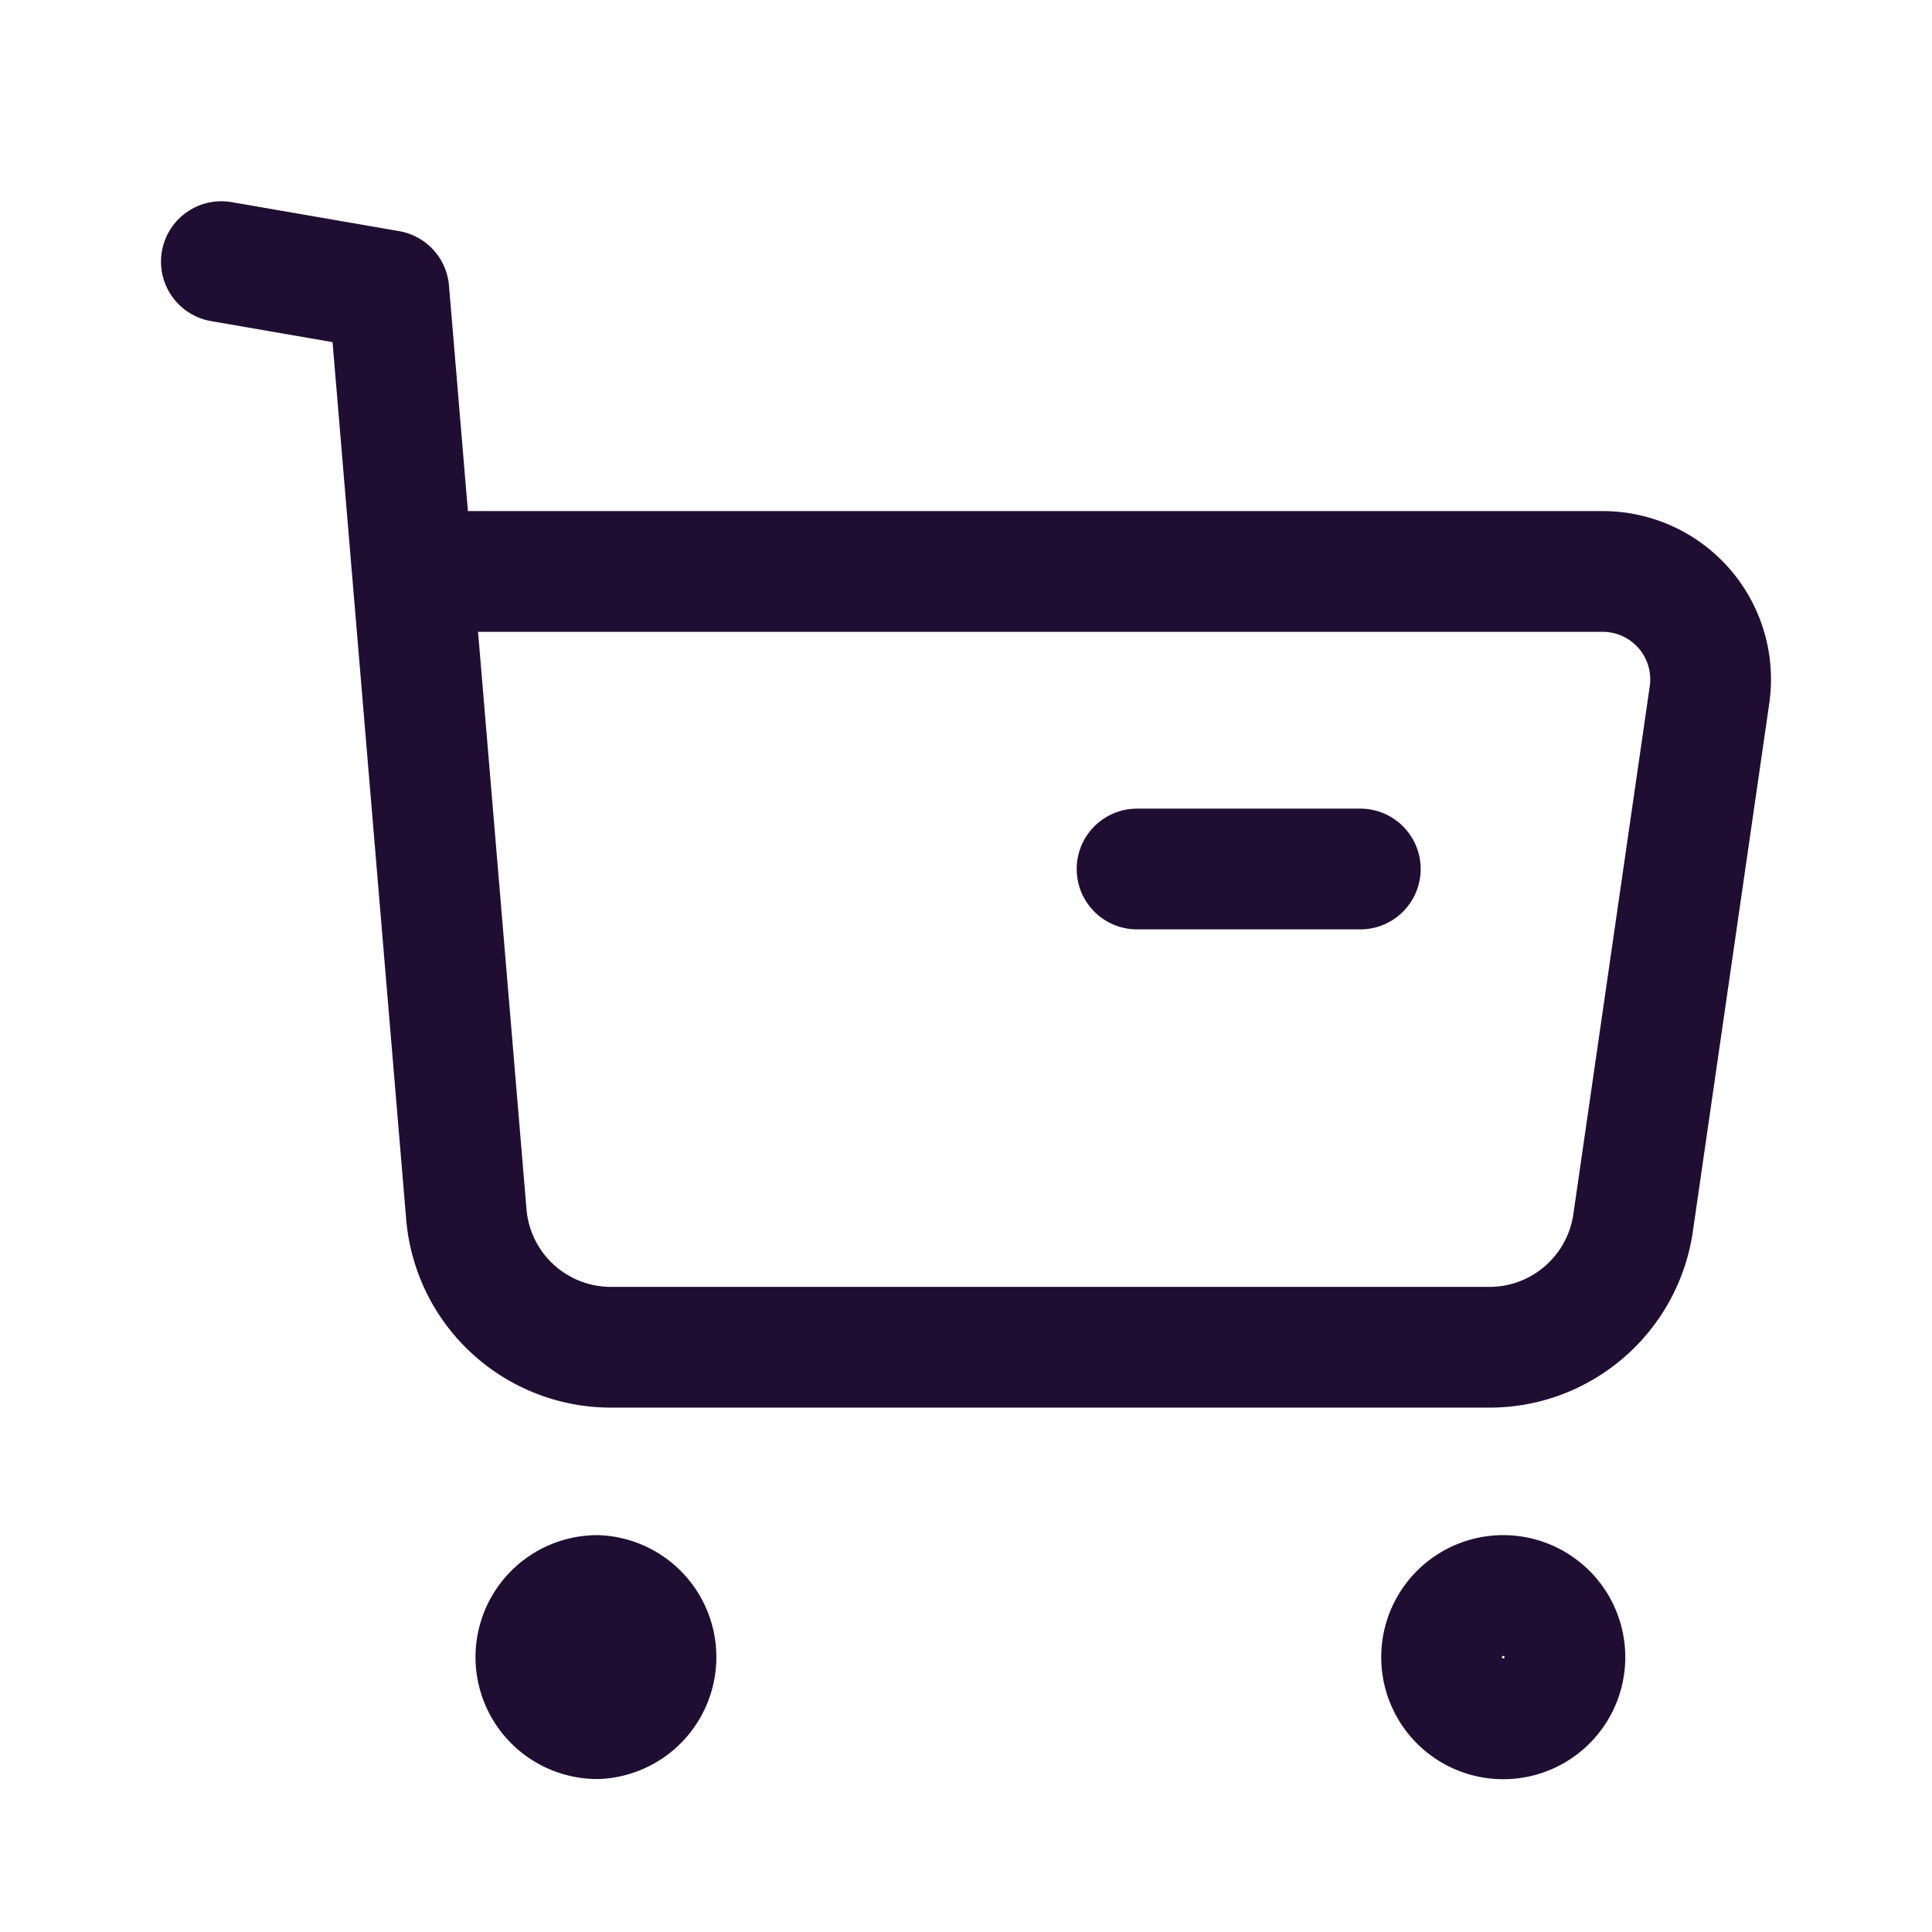
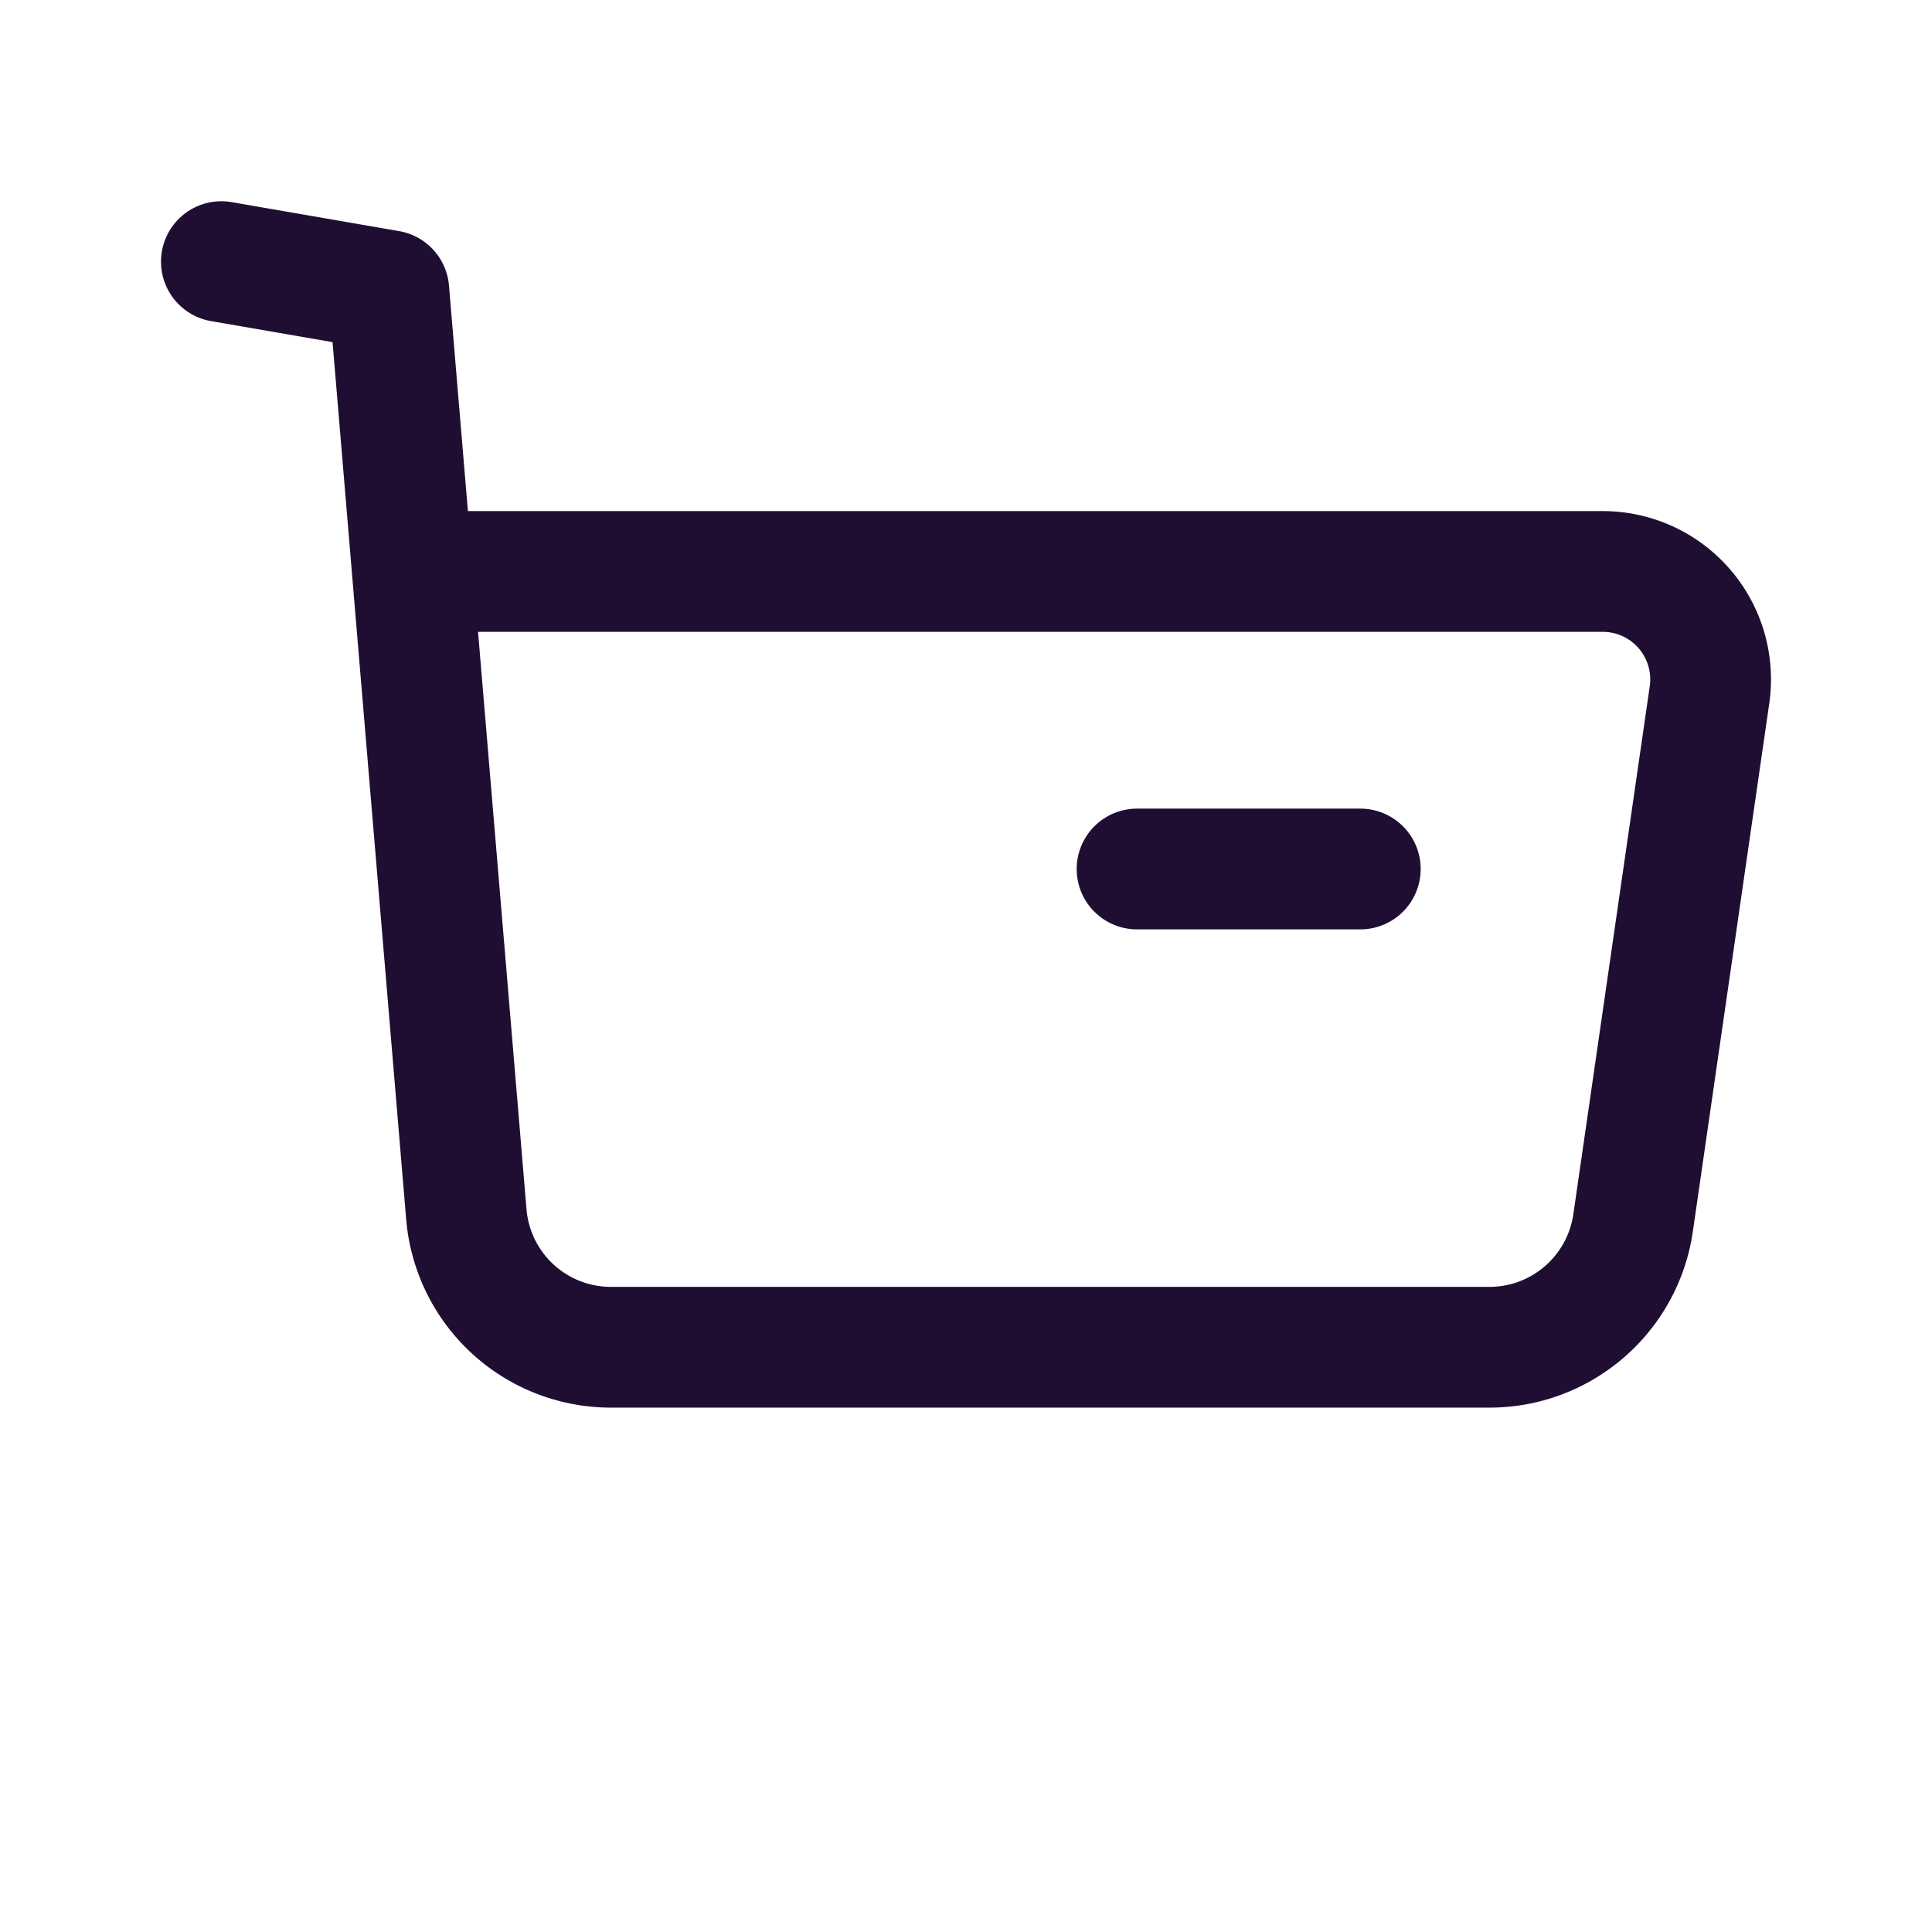
<svg xmlns="http://www.w3.org/2000/svg" fill="none" viewBox="0 0 24 24">
-   <path stroke="#200E32" stroke-linecap="round" stroke-linejoin="round" stroke-width="1.5" d="M7.422 19.82a.766.766 0 0 1 0 1.53.764.764 0 1 1 0-1.53zm11.253 0a.766.766 0 1 1-.002 1.532.766.766 0 0 1 .002-1.532z" clip-rule="evenodd" />
  <path stroke="#200E32" stroke-linecap="round" stroke-linejoin="round" stroke-width="1.5" d="m2.75 3.25 2.08.36.963 11.473a1.802 1.802 0 0 0 1.797 1.653h10.912c.896 0 1.656-.658 1.785-1.546l.949-6.558a1.34 1.34 0 0 0-1.327-1.533H5.164m8.961 3.696h2.773" />
</svg>